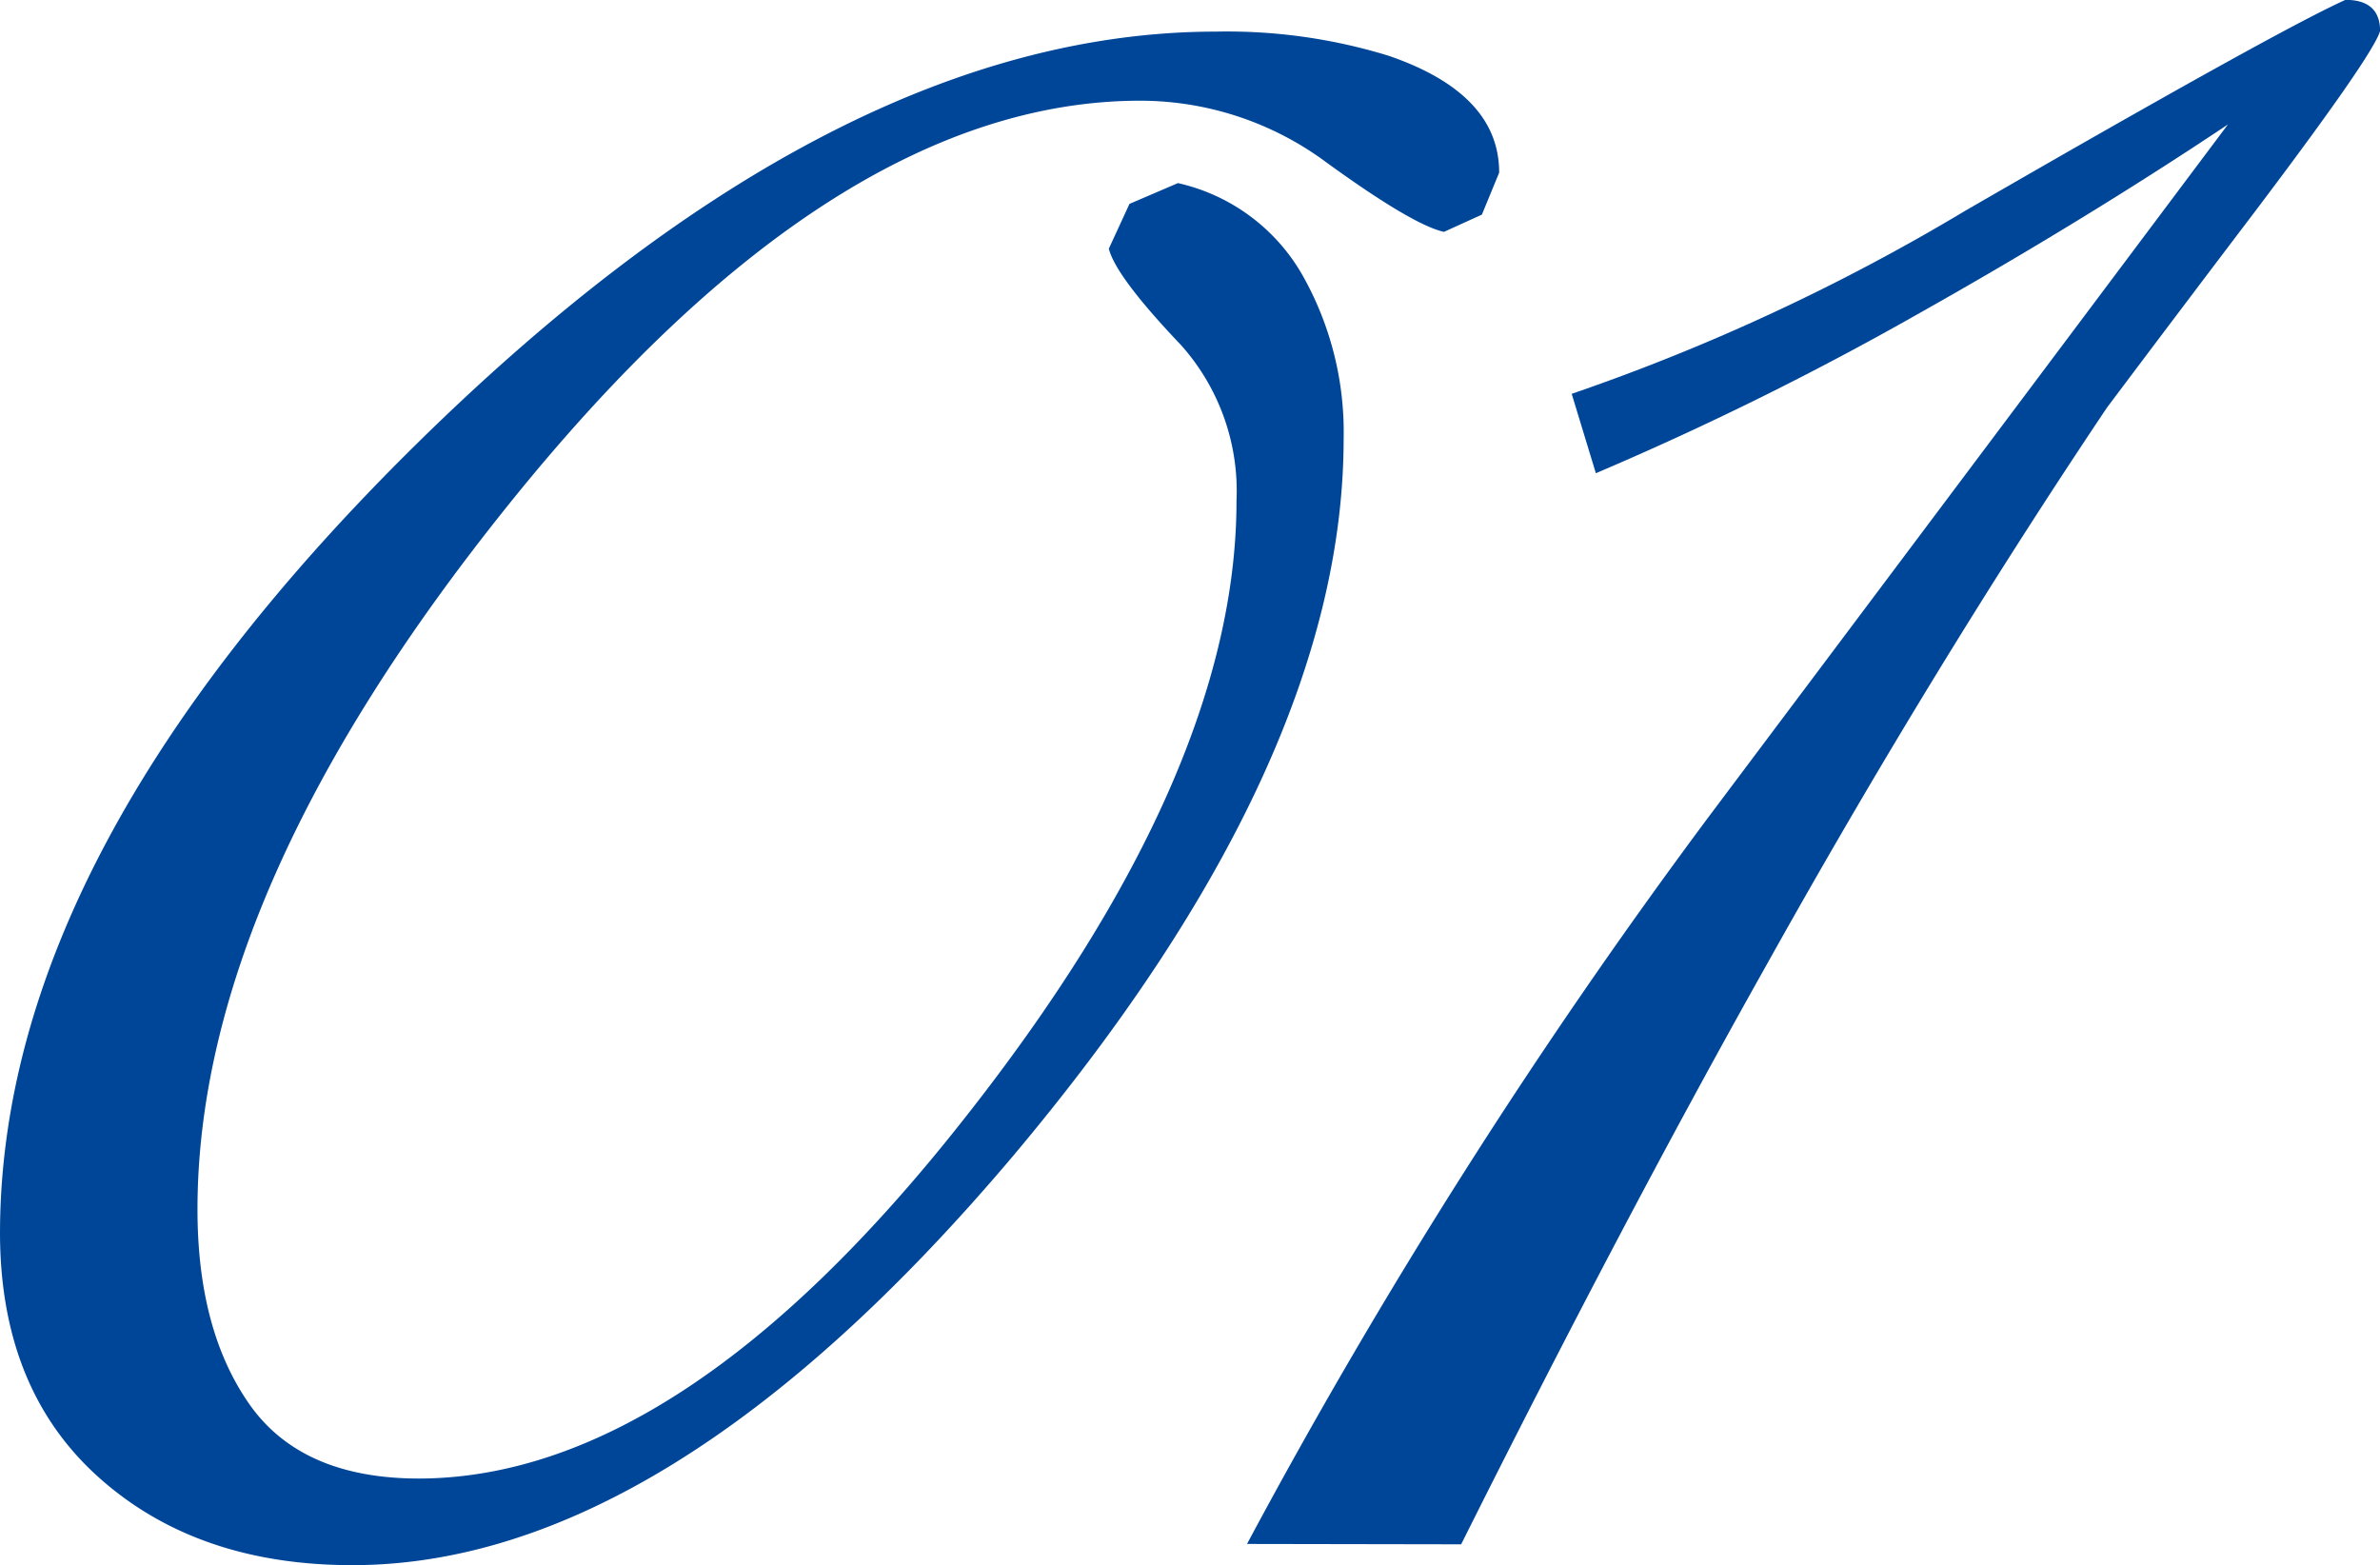
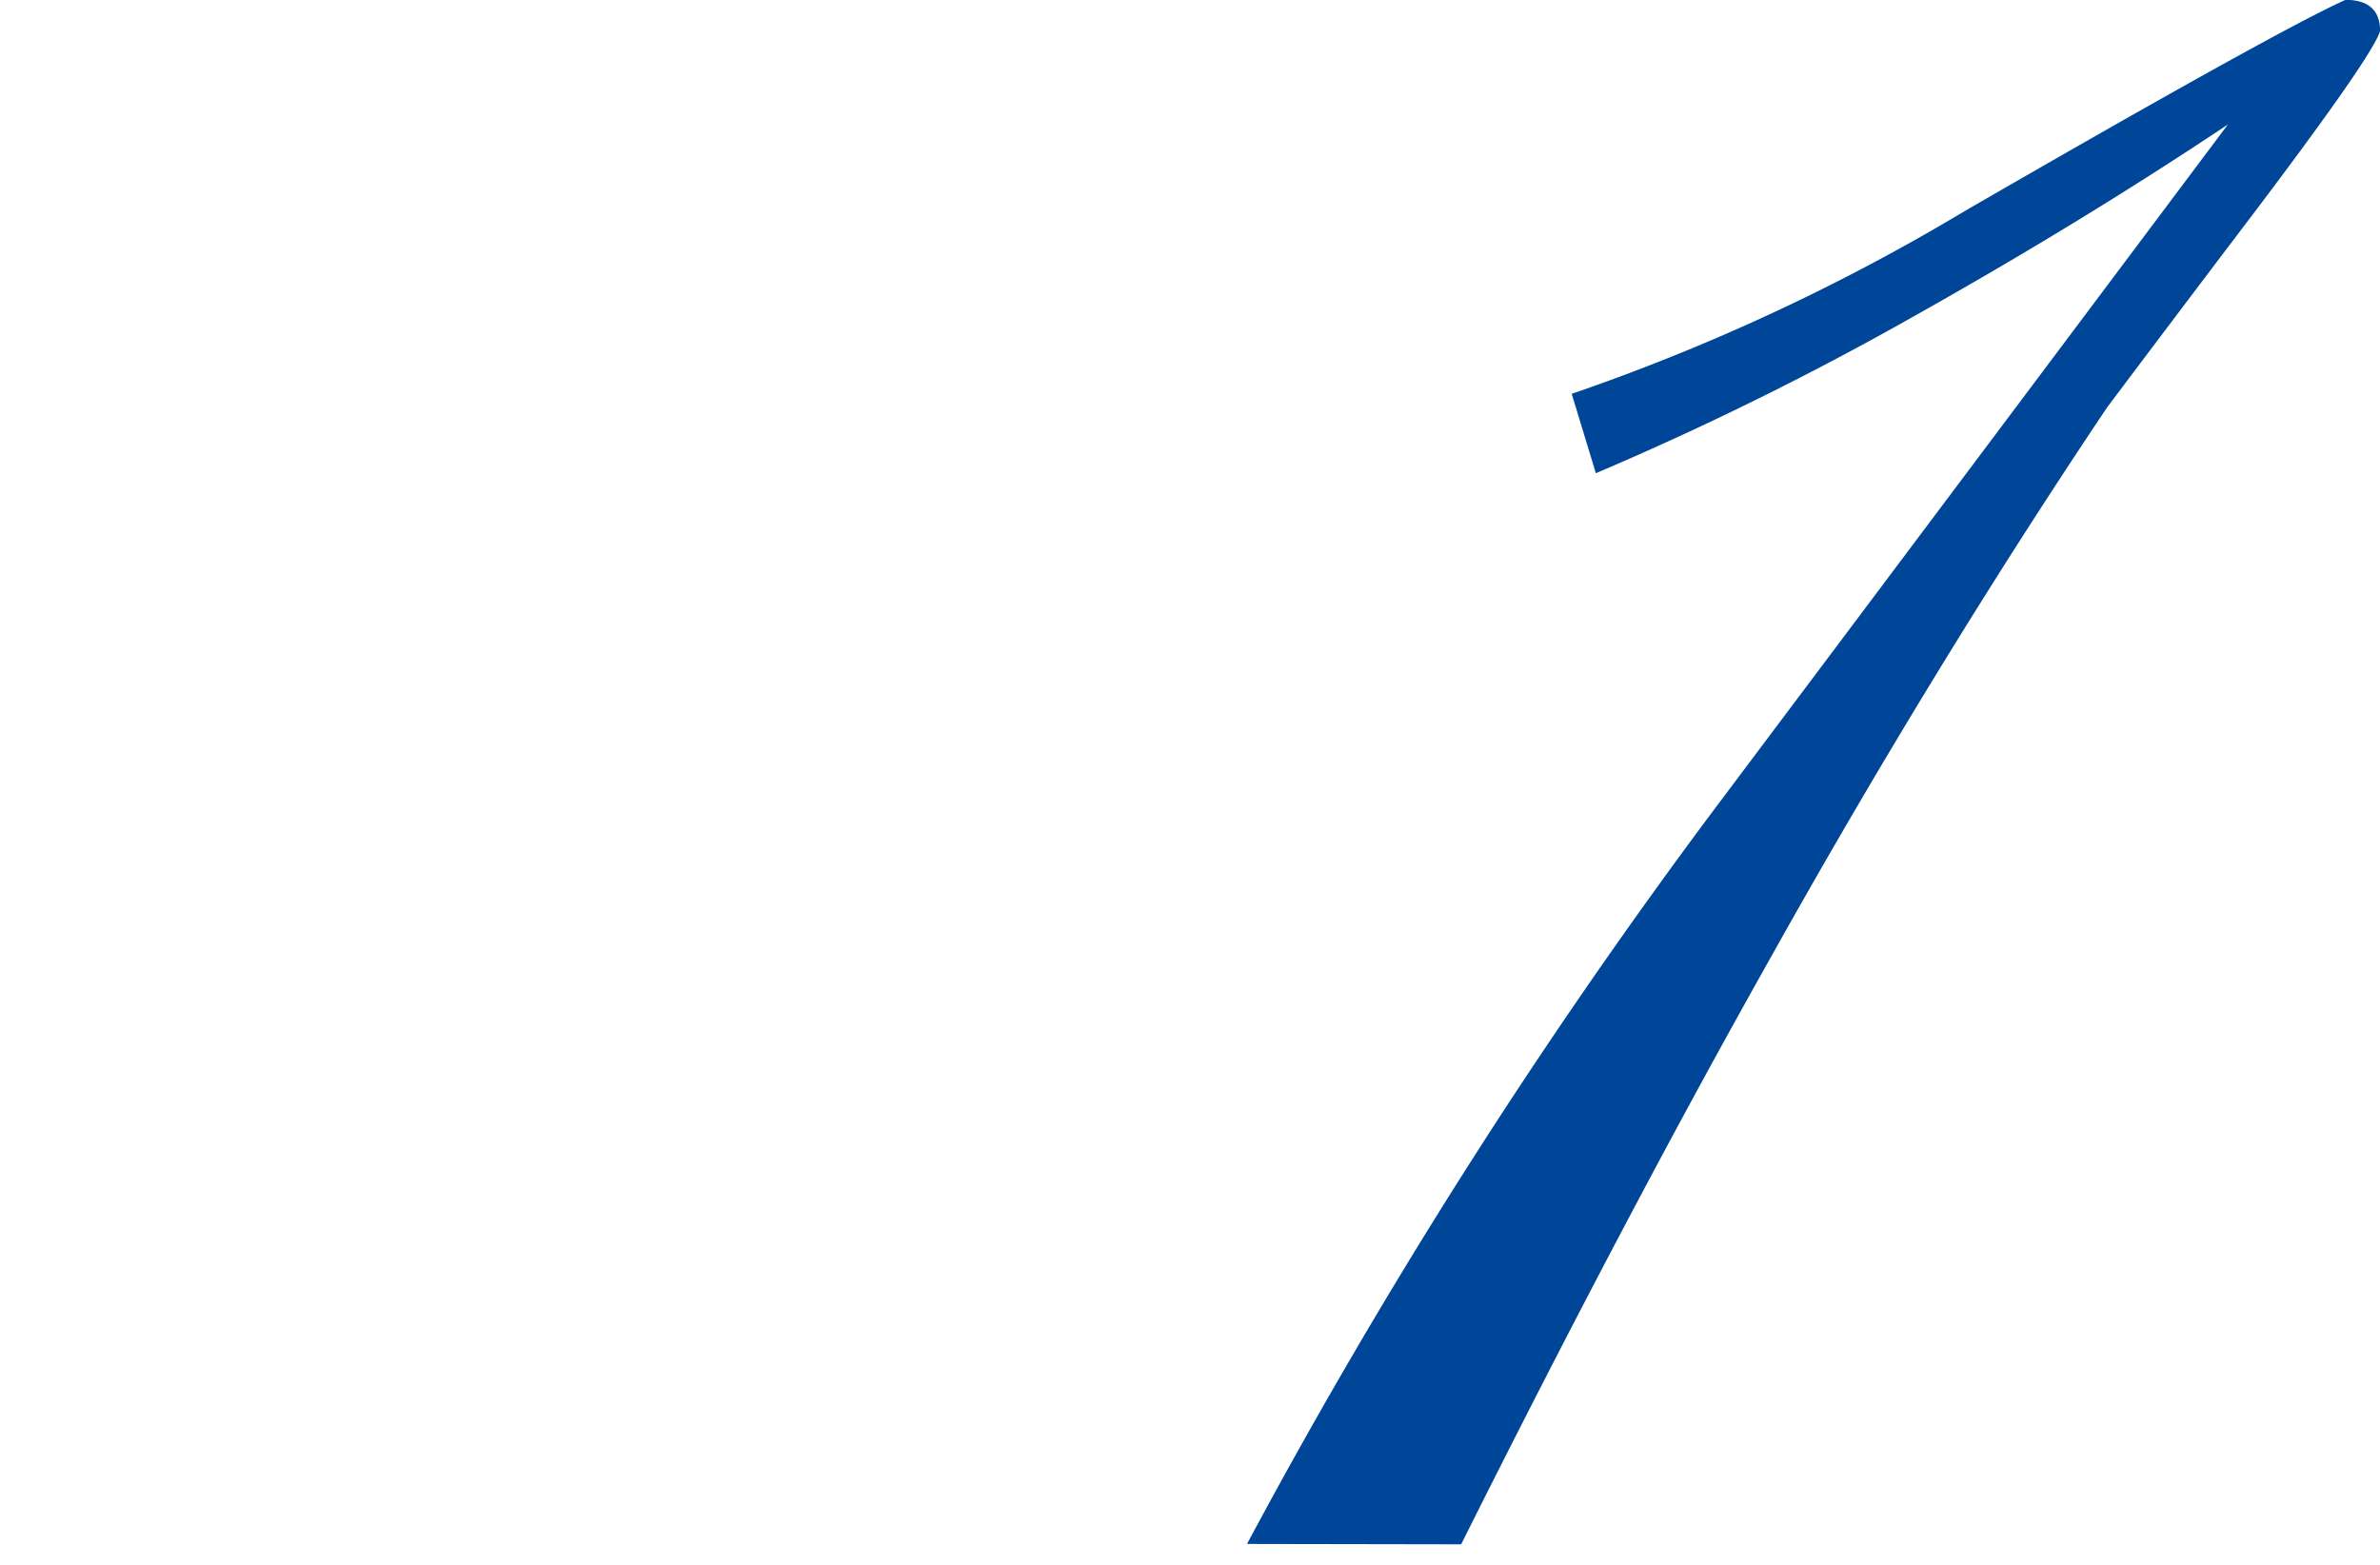
<svg xmlns="http://www.w3.org/2000/svg" id="i01" width="116.912" height="76.886" viewBox="0 0 116.912 76.886">
-   <path id="パス_1729" data-name="パス 1729" d="M160.009,492.573l1.014-2.2,2.38-1.021a9.416,9.416,0,0,1,6.105,4.5,15.655,15.655,0,0,1,2.035,8.057q0,15.949-16.287,35.292-16.963,20.045-32.408,20.045-7.655,0-12.472-4.325t-4.836-11.962q0-18.673,20.529-38.858t39.2-20.191a26.96,26.96,0,0,1,8.485,1.187q5.435,1.863,5.429,5.742l-.848,2.061-1.863.848q-1.531-.338-5.742-3.388a15.362,15.362,0,0,0-9.167-3.056q-15.1,0-31.049,19.853-15.273,19-15.273,34.616,0,5.933,2.552,9.569t8.293,3.649q12.9,0,26.794-17.646,13.4-16.97,13.4-30.373a10.762,10.762,0,0,0-2.718-7.655Q160.347,493.939,160.009,492.573Z" transform="translate(-105.54 -480.357)" fill="#004698" />
  <path id="パス_1730" data-name="パス 1730" d="M201.56,555.327a284.692,284.692,0,0,1,22.737-35.8q12.727-16.957,25.448-33.933-7.12,4.753-15.266,9.333a155.329,155.329,0,0,1-15.783,7.8l-1.187-3.9a101.938,101.938,0,0,0,19.343-9q15.273-8.823,18.667-10.354c1.129,0,1.7.51,1.7,1.531q-.345,1.187-6.112,8.823-3.732,4.919-7.3,9.671-8.651,12.9-16.8,27.515-6.954,12.383-14.928,28.332Z" transform="translate(-140.303 -479.48)" fill="#004698" />
</svg>